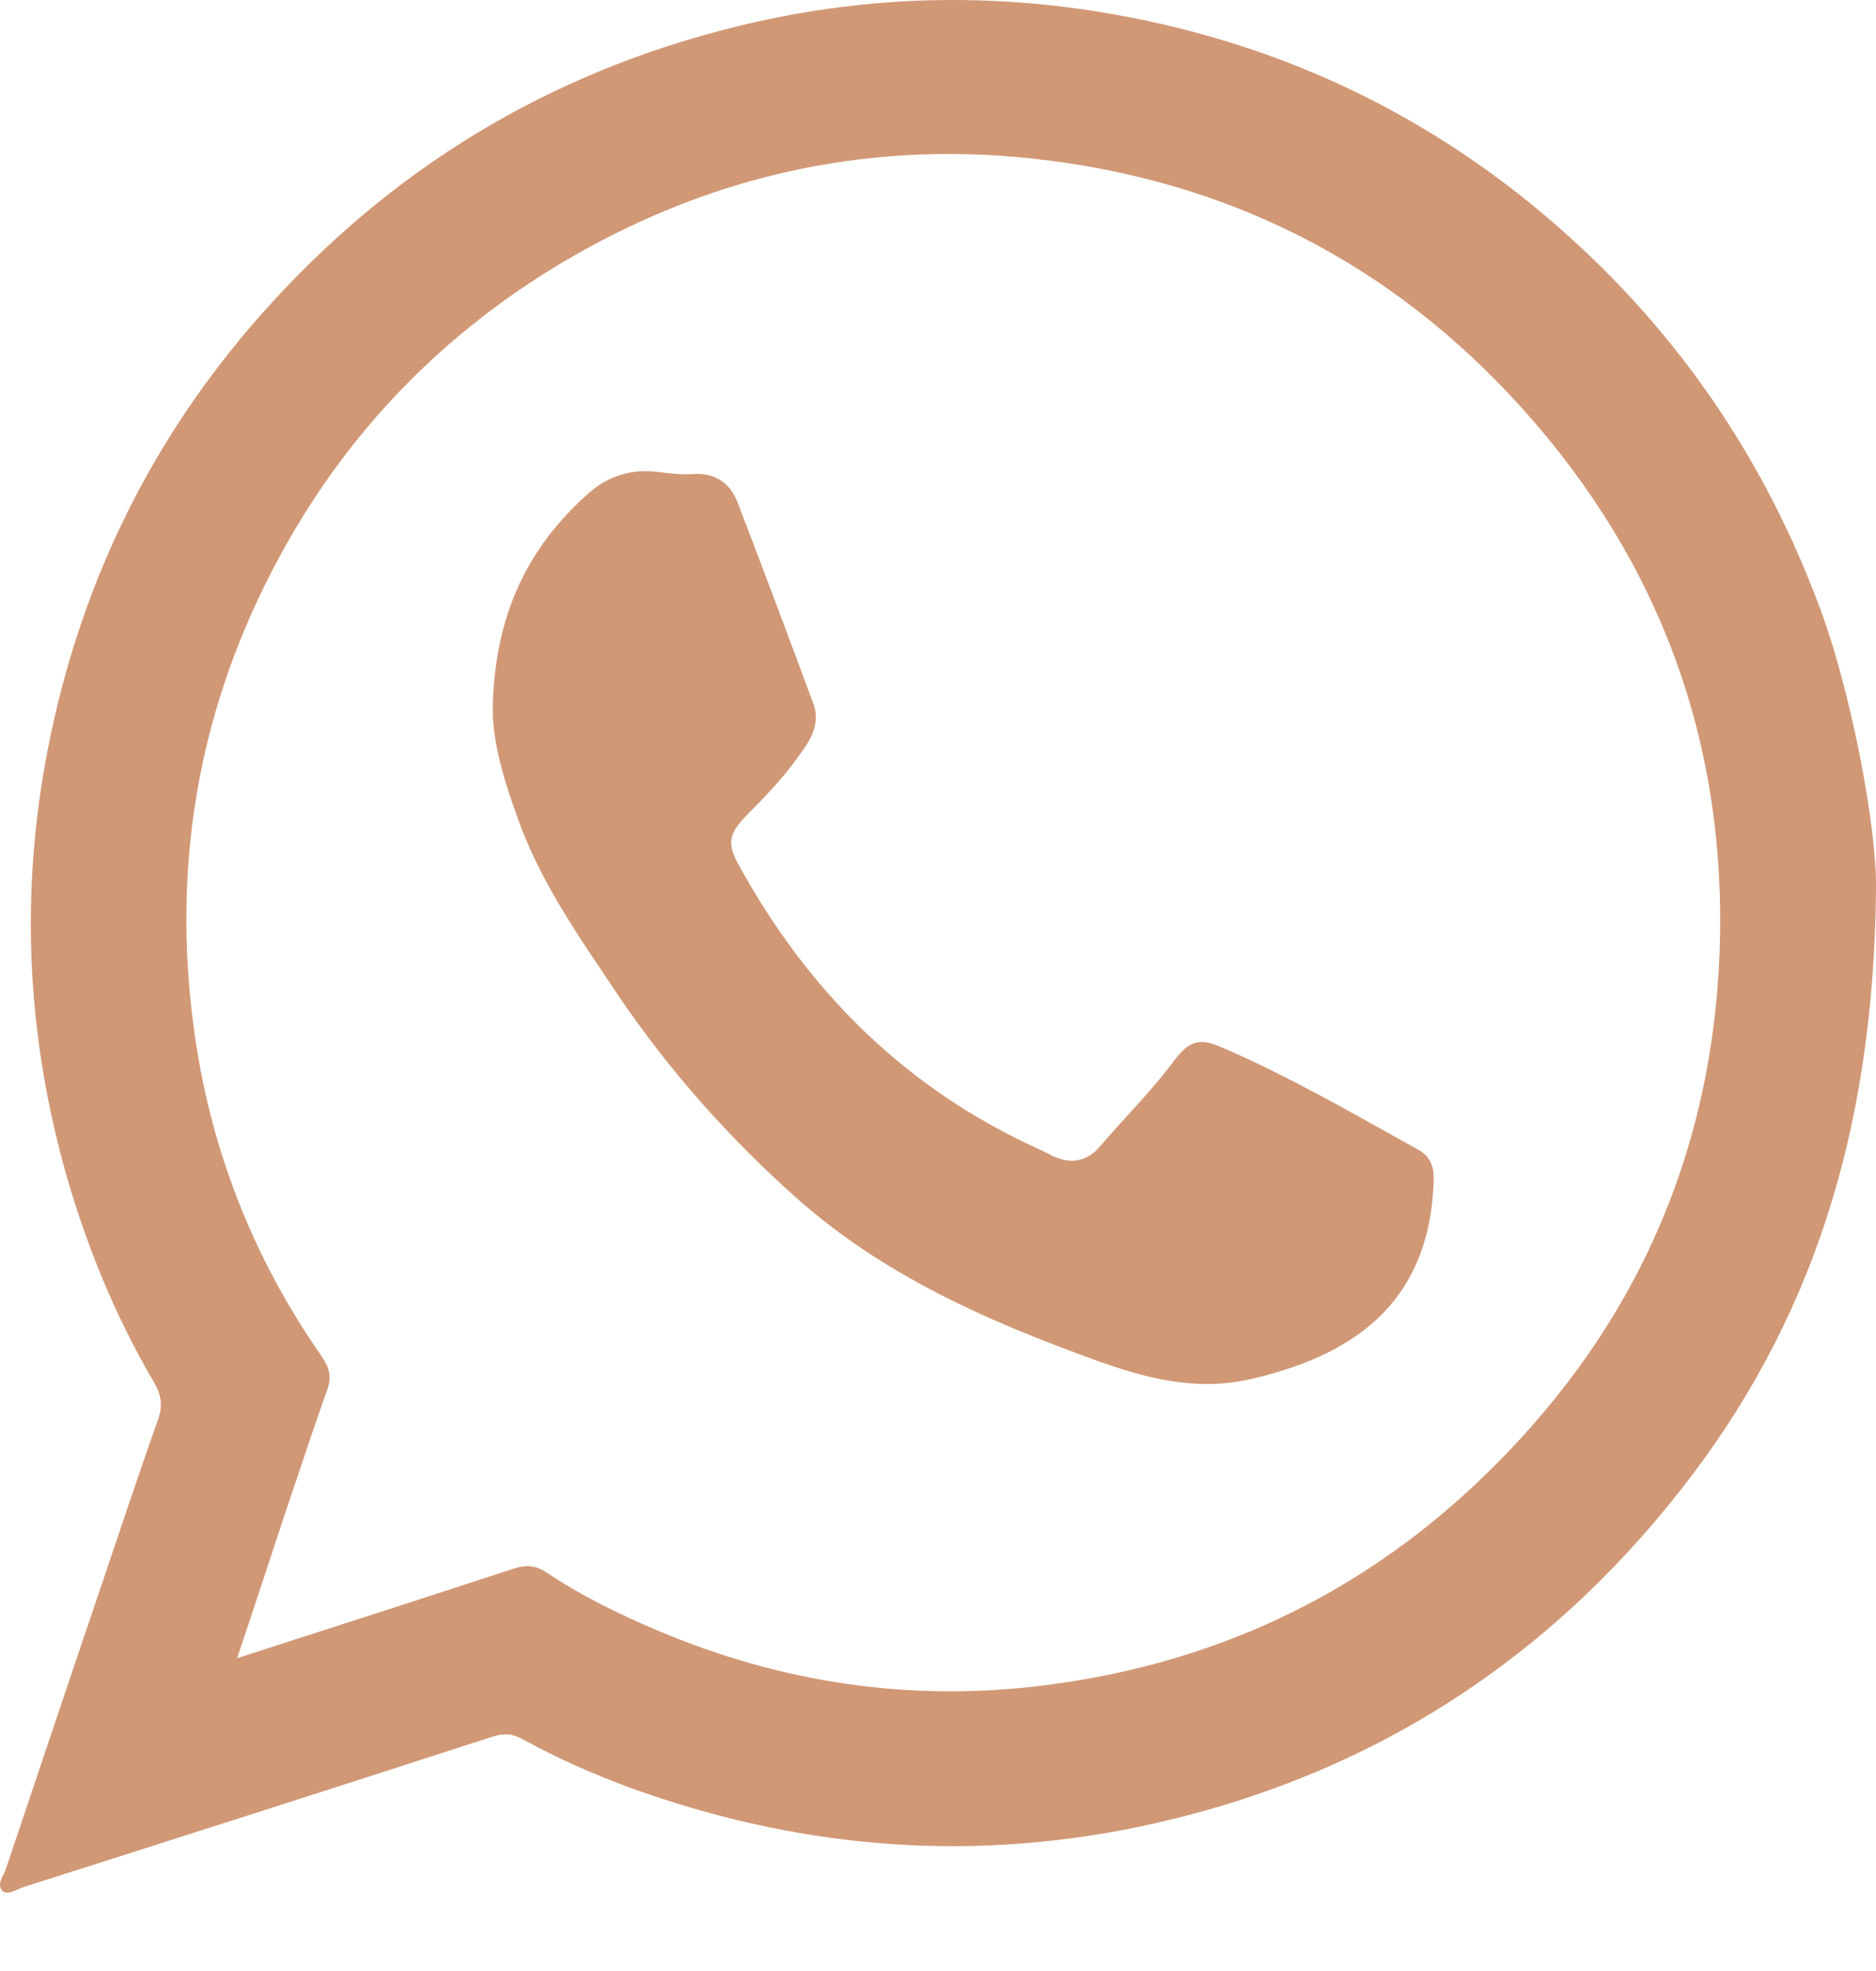
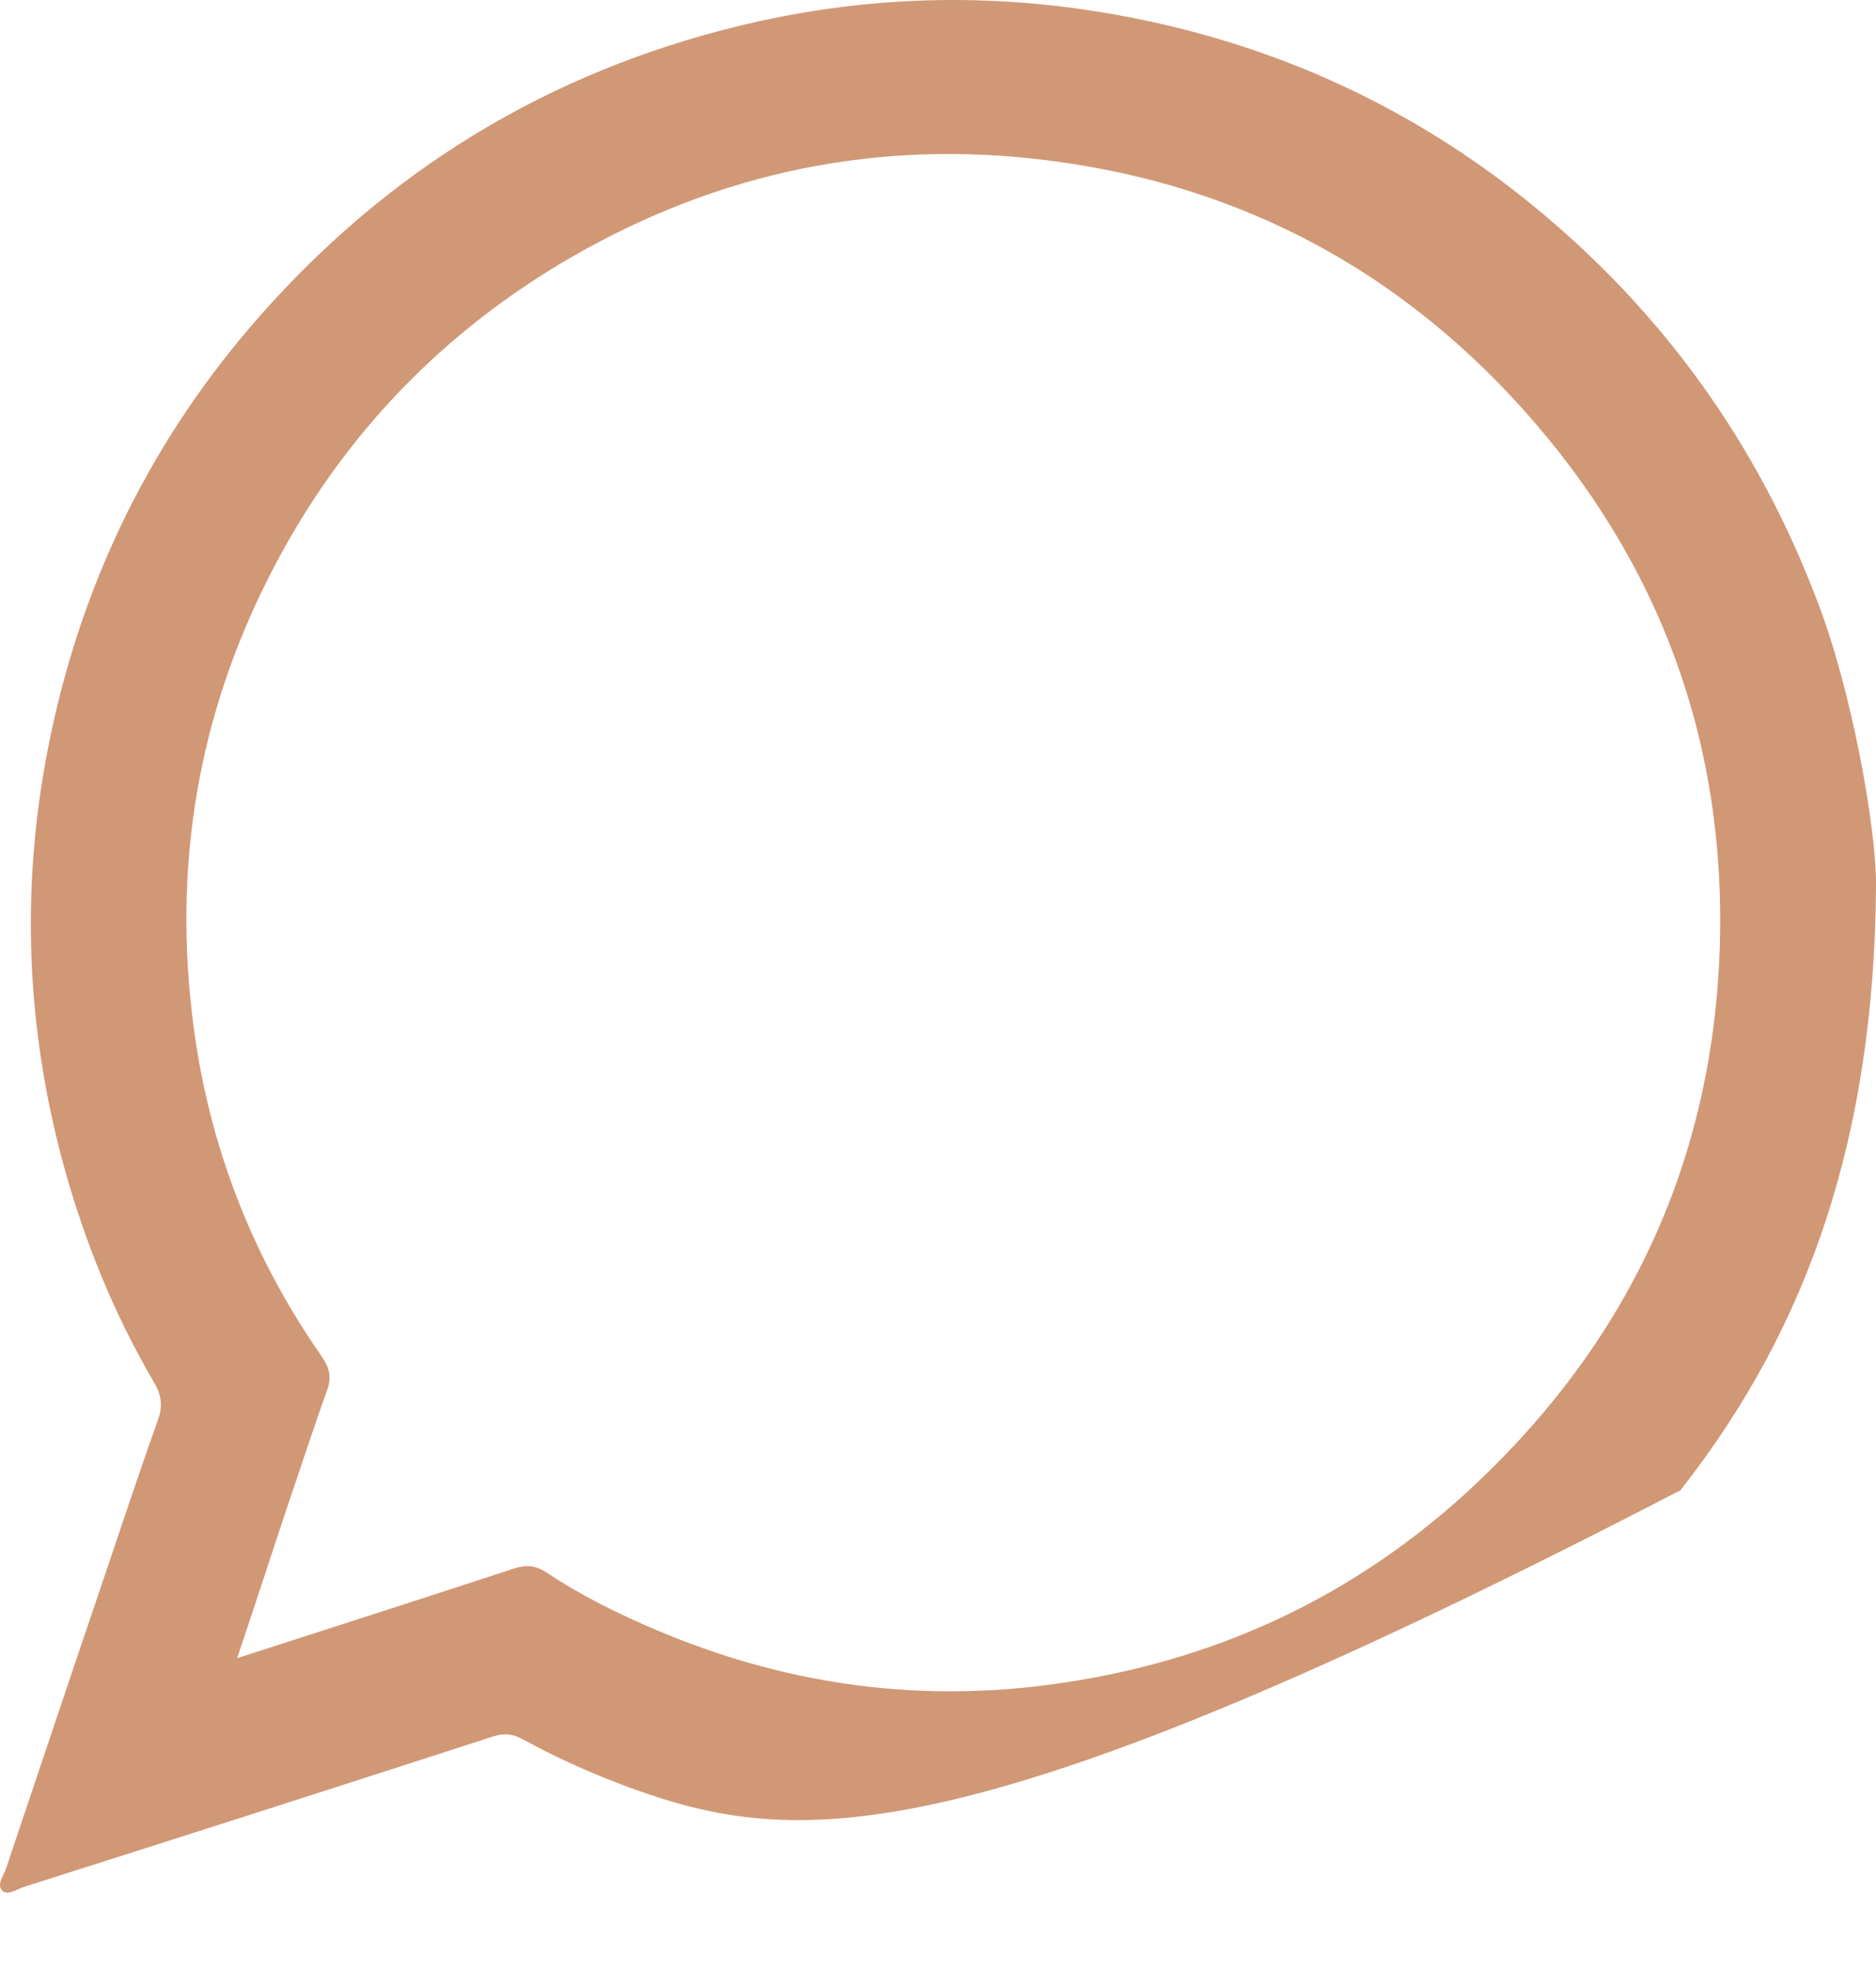
<svg xmlns="http://www.w3.org/2000/svg" width="20" height="21" viewBox="0 0 20 21" fill="none">
-   <path d="M20 9.473C19.975 12.074 19.306 14.11 17.915 15.878C16.422 17.778 14.477 18.984 12.097 19.473C10.258 19.846 8.469 19.682 6.713 19.046C6.323 18.902 5.942 18.734 5.577 18.533C5.466 18.471 5.371 18.463 5.248 18.504C3.587 19.042 1.921 19.575 0.255 20.104C0.181 20.129 0.082 20.199 0.025 20.145C-0.041 20.08 0.041 19.981 0.066 19.903C0.398 18.915 0.731 17.922 1.067 16.933C1.272 16.329 1.469 15.73 1.683 15.131C1.74 14.975 1.72 14.856 1.633 14.713C1.211 13.991 0.899 13.219 0.677 12.411C0.263 10.893 0.218 9.358 0.542 7.823C0.895 6.149 1.633 4.656 2.77 3.367C4.145 1.808 5.839 0.778 7.854 0.282C9.138 -0.034 10.435 -0.084 11.74 0.13C13.447 0.409 14.985 1.086 16.327 2.177C17.722 3.314 18.74 4.725 19.38 6.42C19.733 7.335 20.012 8.833 20 9.473ZM2.528 17.667C3.546 17.339 4.518 17.027 5.482 16.711C5.609 16.67 5.712 16.678 5.823 16.752C6.192 16.998 6.59 17.195 7 17.368C8.334 17.934 9.721 18.139 11.153 17.954C12.909 17.729 14.452 17.023 15.749 15.796C17.382 14.249 18.256 12.353 18.334 10.113C18.407 7.918 17.702 5.989 16.229 4.352C14.829 2.797 13.073 1.911 11.001 1.689C9.2 1.496 7.513 1.886 5.954 2.821C4.621 3.626 3.599 4.721 2.889 6.104C2.105 7.626 1.839 9.243 2.064 10.938C2.232 12.218 2.692 13.396 3.431 14.454C3.513 14.573 3.537 14.672 3.488 14.811C3.336 15.23 3.201 15.652 3.057 16.071C2.885 16.588 2.717 17.105 2.528 17.667Z" fill="#D19876" />
-   <path d="M5.253 7.541C5.273 6.564 5.618 5.838 6.27 5.26C6.479 5.071 6.738 4.989 7.029 5.03C7.152 5.046 7.275 5.059 7.399 5.05C7.628 5.038 7.784 5.149 7.862 5.35C8.137 6.064 8.404 6.778 8.671 7.496C8.761 7.742 8.605 7.935 8.474 8.111C8.322 8.321 8.137 8.505 7.957 8.69C7.772 8.879 7.747 8.985 7.875 9.215C8.617 10.565 9.659 11.603 11.075 12.243C11.124 12.264 11.174 12.293 11.223 12.317C11.412 12.403 11.58 12.383 11.723 12.219C11.986 11.911 12.273 11.628 12.515 11.304C12.675 11.09 12.786 11.053 13.028 11.16C13.75 11.472 14.428 11.866 15.117 12.248C15.244 12.317 15.289 12.424 15.285 12.572C15.248 13.782 14.555 14.414 13.336 14.693C12.745 14.829 12.199 14.681 11.658 14.484C10.521 14.073 9.426 13.589 8.506 12.777C7.776 12.129 7.132 11.406 6.586 10.598C6.168 9.974 5.733 9.363 5.491 8.637C5.351 8.251 5.248 7.857 5.253 7.541Z" fill="#D19876" />
+   <path d="M20 9.473C19.975 12.074 19.306 14.11 17.915 15.878C10.258 19.846 8.469 19.682 6.713 19.046C6.323 18.902 5.942 18.734 5.577 18.533C5.466 18.471 5.371 18.463 5.248 18.504C3.587 19.042 1.921 19.575 0.255 20.104C0.181 20.129 0.082 20.199 0.025 20.145C-0.041 20.08 0.041 19.981 0.066 19.903C0.398 18.915 0.731 17.922 1.067 16.933C1.272 16.329 1.469 15.73 1.683 15.131C1.74 14.975 1.72 14.856 1.633 14.713C1.211 13.991 0.899 13.219 0.677 12.411C0.263 10.893 0.218 9.358 0.542 7.823C0.895 6.149 1.633 4.656 2.77 3.367C4.145 1.808 5.839 0.778 7.854 0.282C9.138 -0.034 10.435 -0.084 11.74 0.13C13.447 0.409 14.985 1.086 16.327 2.177C17.722 3.314 18.74 4.725 19.38 6.42C19.733 7.335 20.012 8.833 20 9.473ZM2.528 17.667C3.546 17.339 4.518 17.027 5.482 16.711C5.609 16.67 5.712 16.678 5.823 16.752C6.192 16.998 6.59 17.195 7 17.368C8.334 17.934 9.721 18.139 11.153 17.954C12.909 17.729 14.452 17.023 15.749 15.796C17.382 14.249 18.256 12.353 18.334 10.113C18.407 7.918 17.702 5.989 16.229 4.352C14.829 2.797 13.073 1.911 11.001 1.689C9.2 1.496 7.513 1.886 5.954 2.821C4.621 3.626 3.599 4.721 2.889 6.104C2.105 7.626 1.839 9.243 2.064 10.938C2.232 12.218 2.692 13.396 3.431 14.454C3.513 14.573 3.537 14.672 3.488 14.811C3.336 15.23 3.201 15.652 3.057 16.071C2.885 16.588 2.717 17.105 2.528 17.667Z" fill="#D19876" />
</svg>